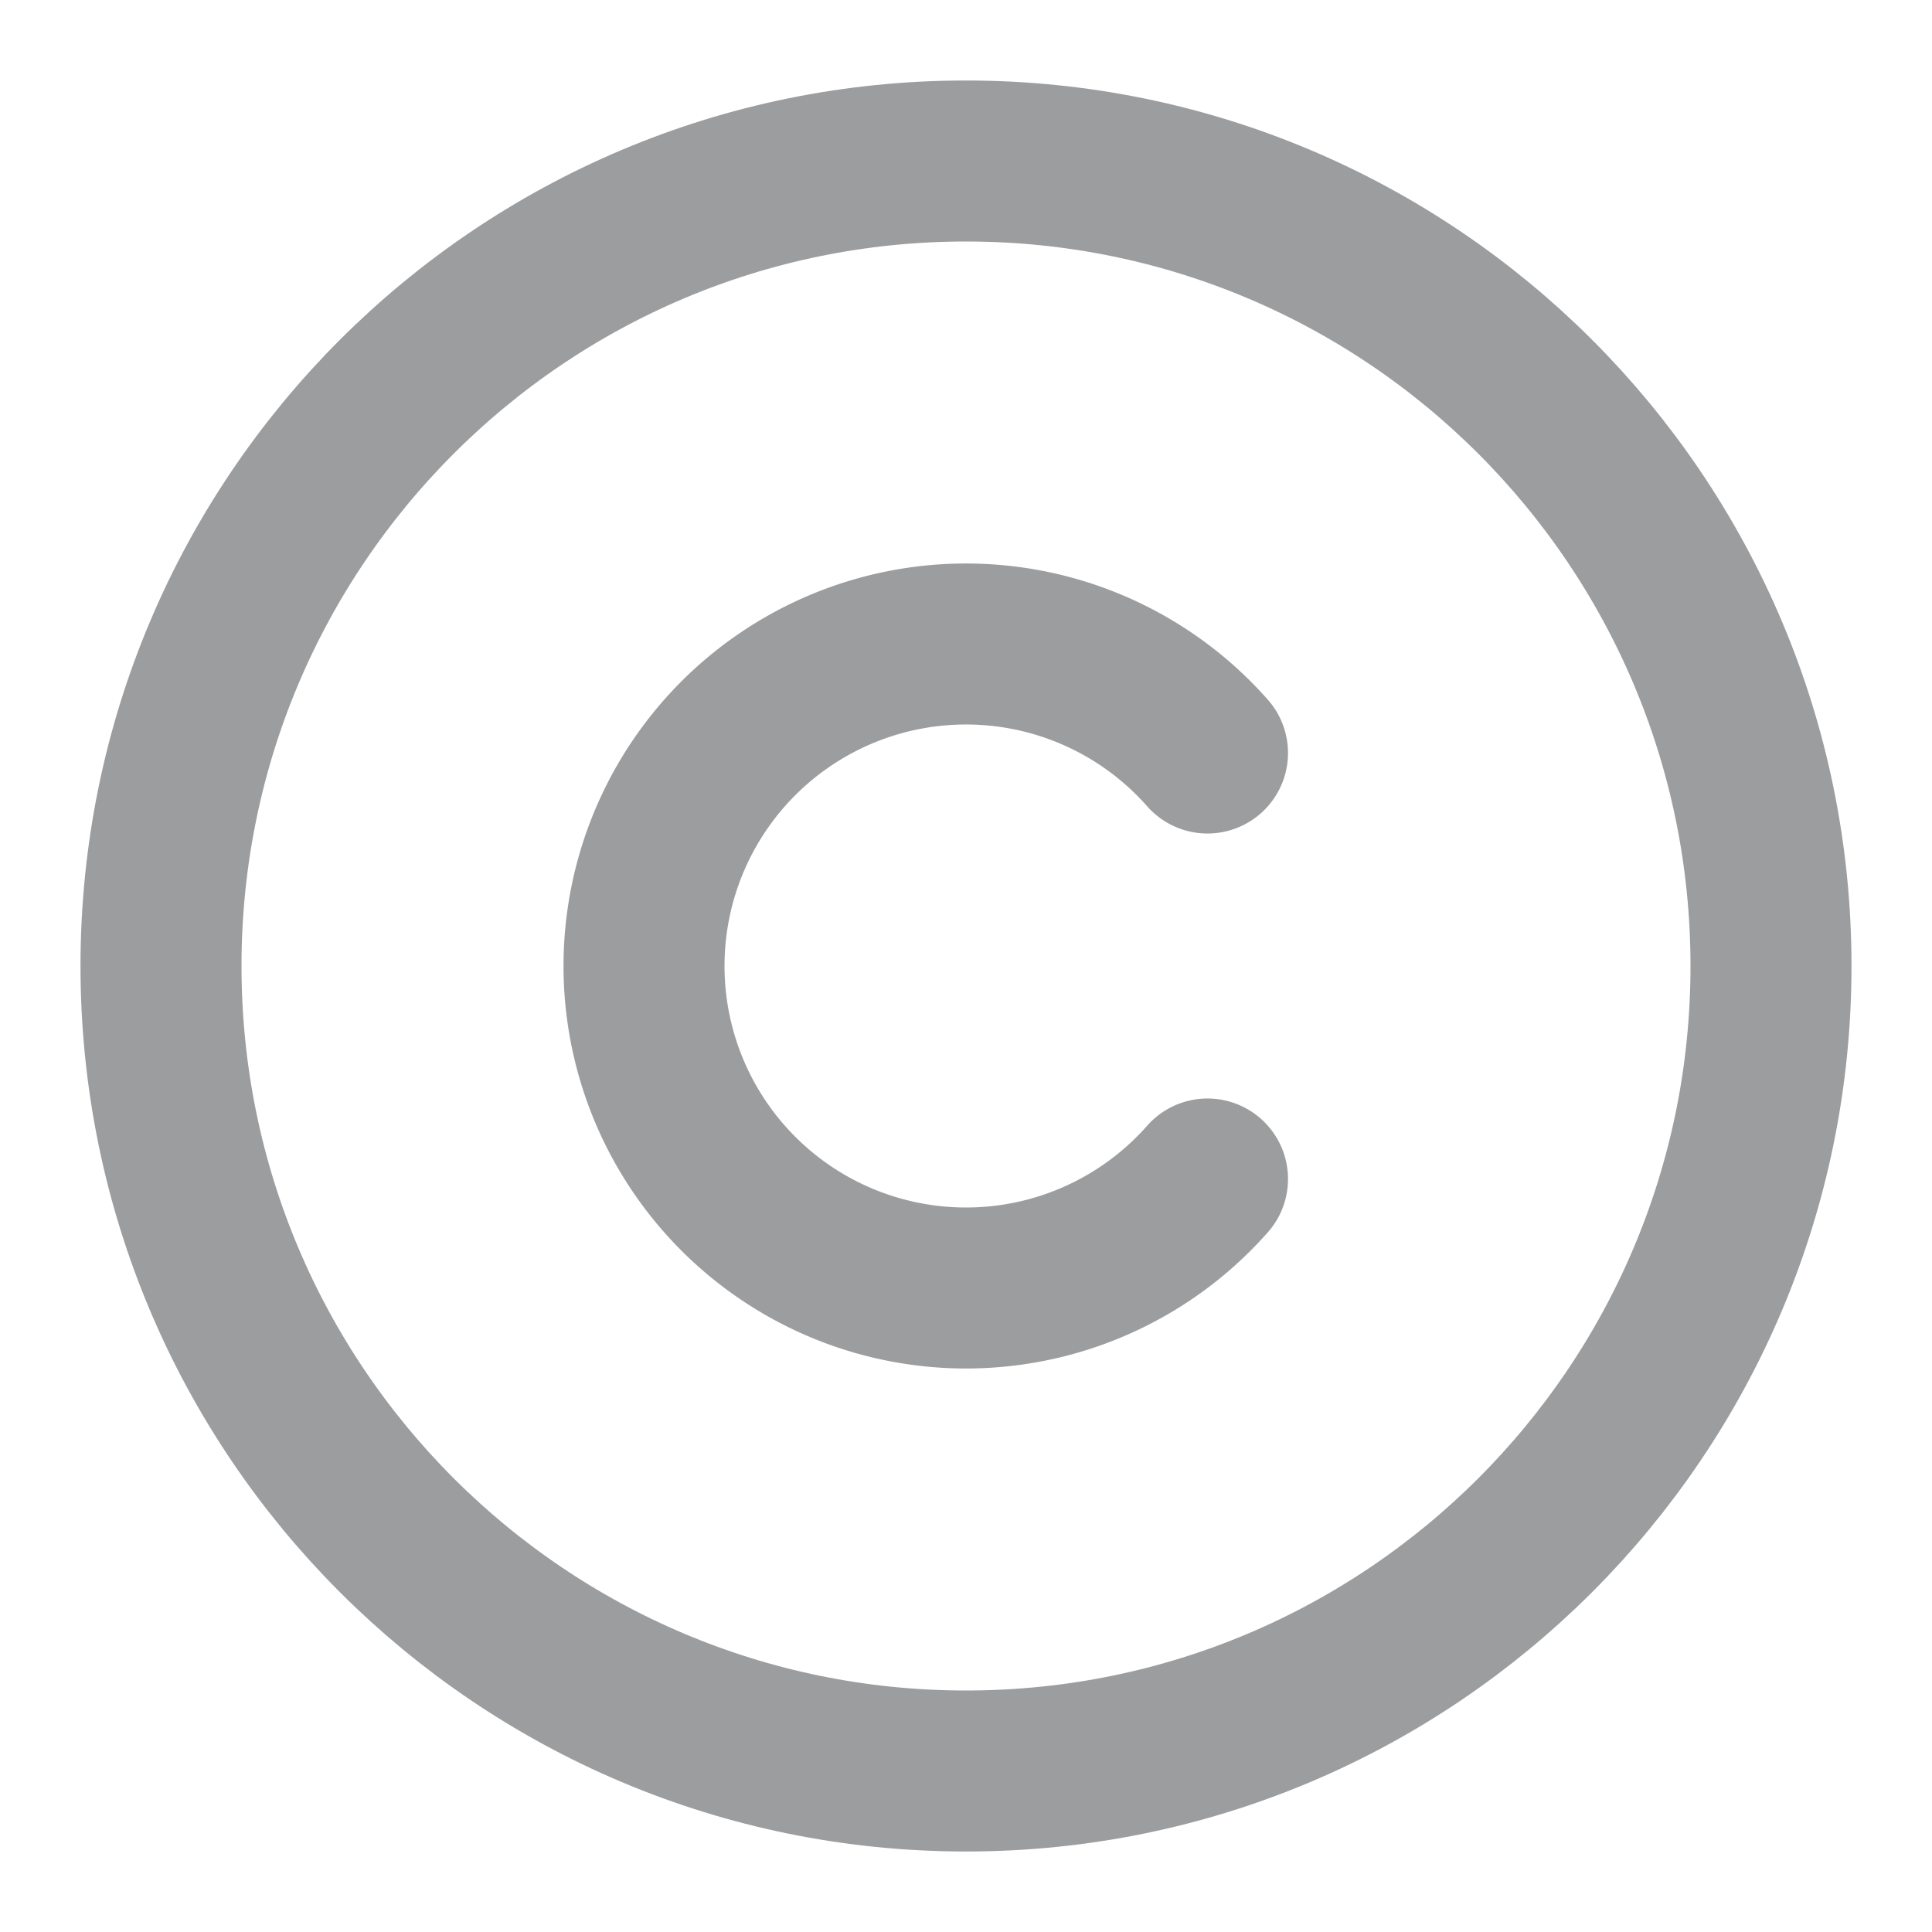
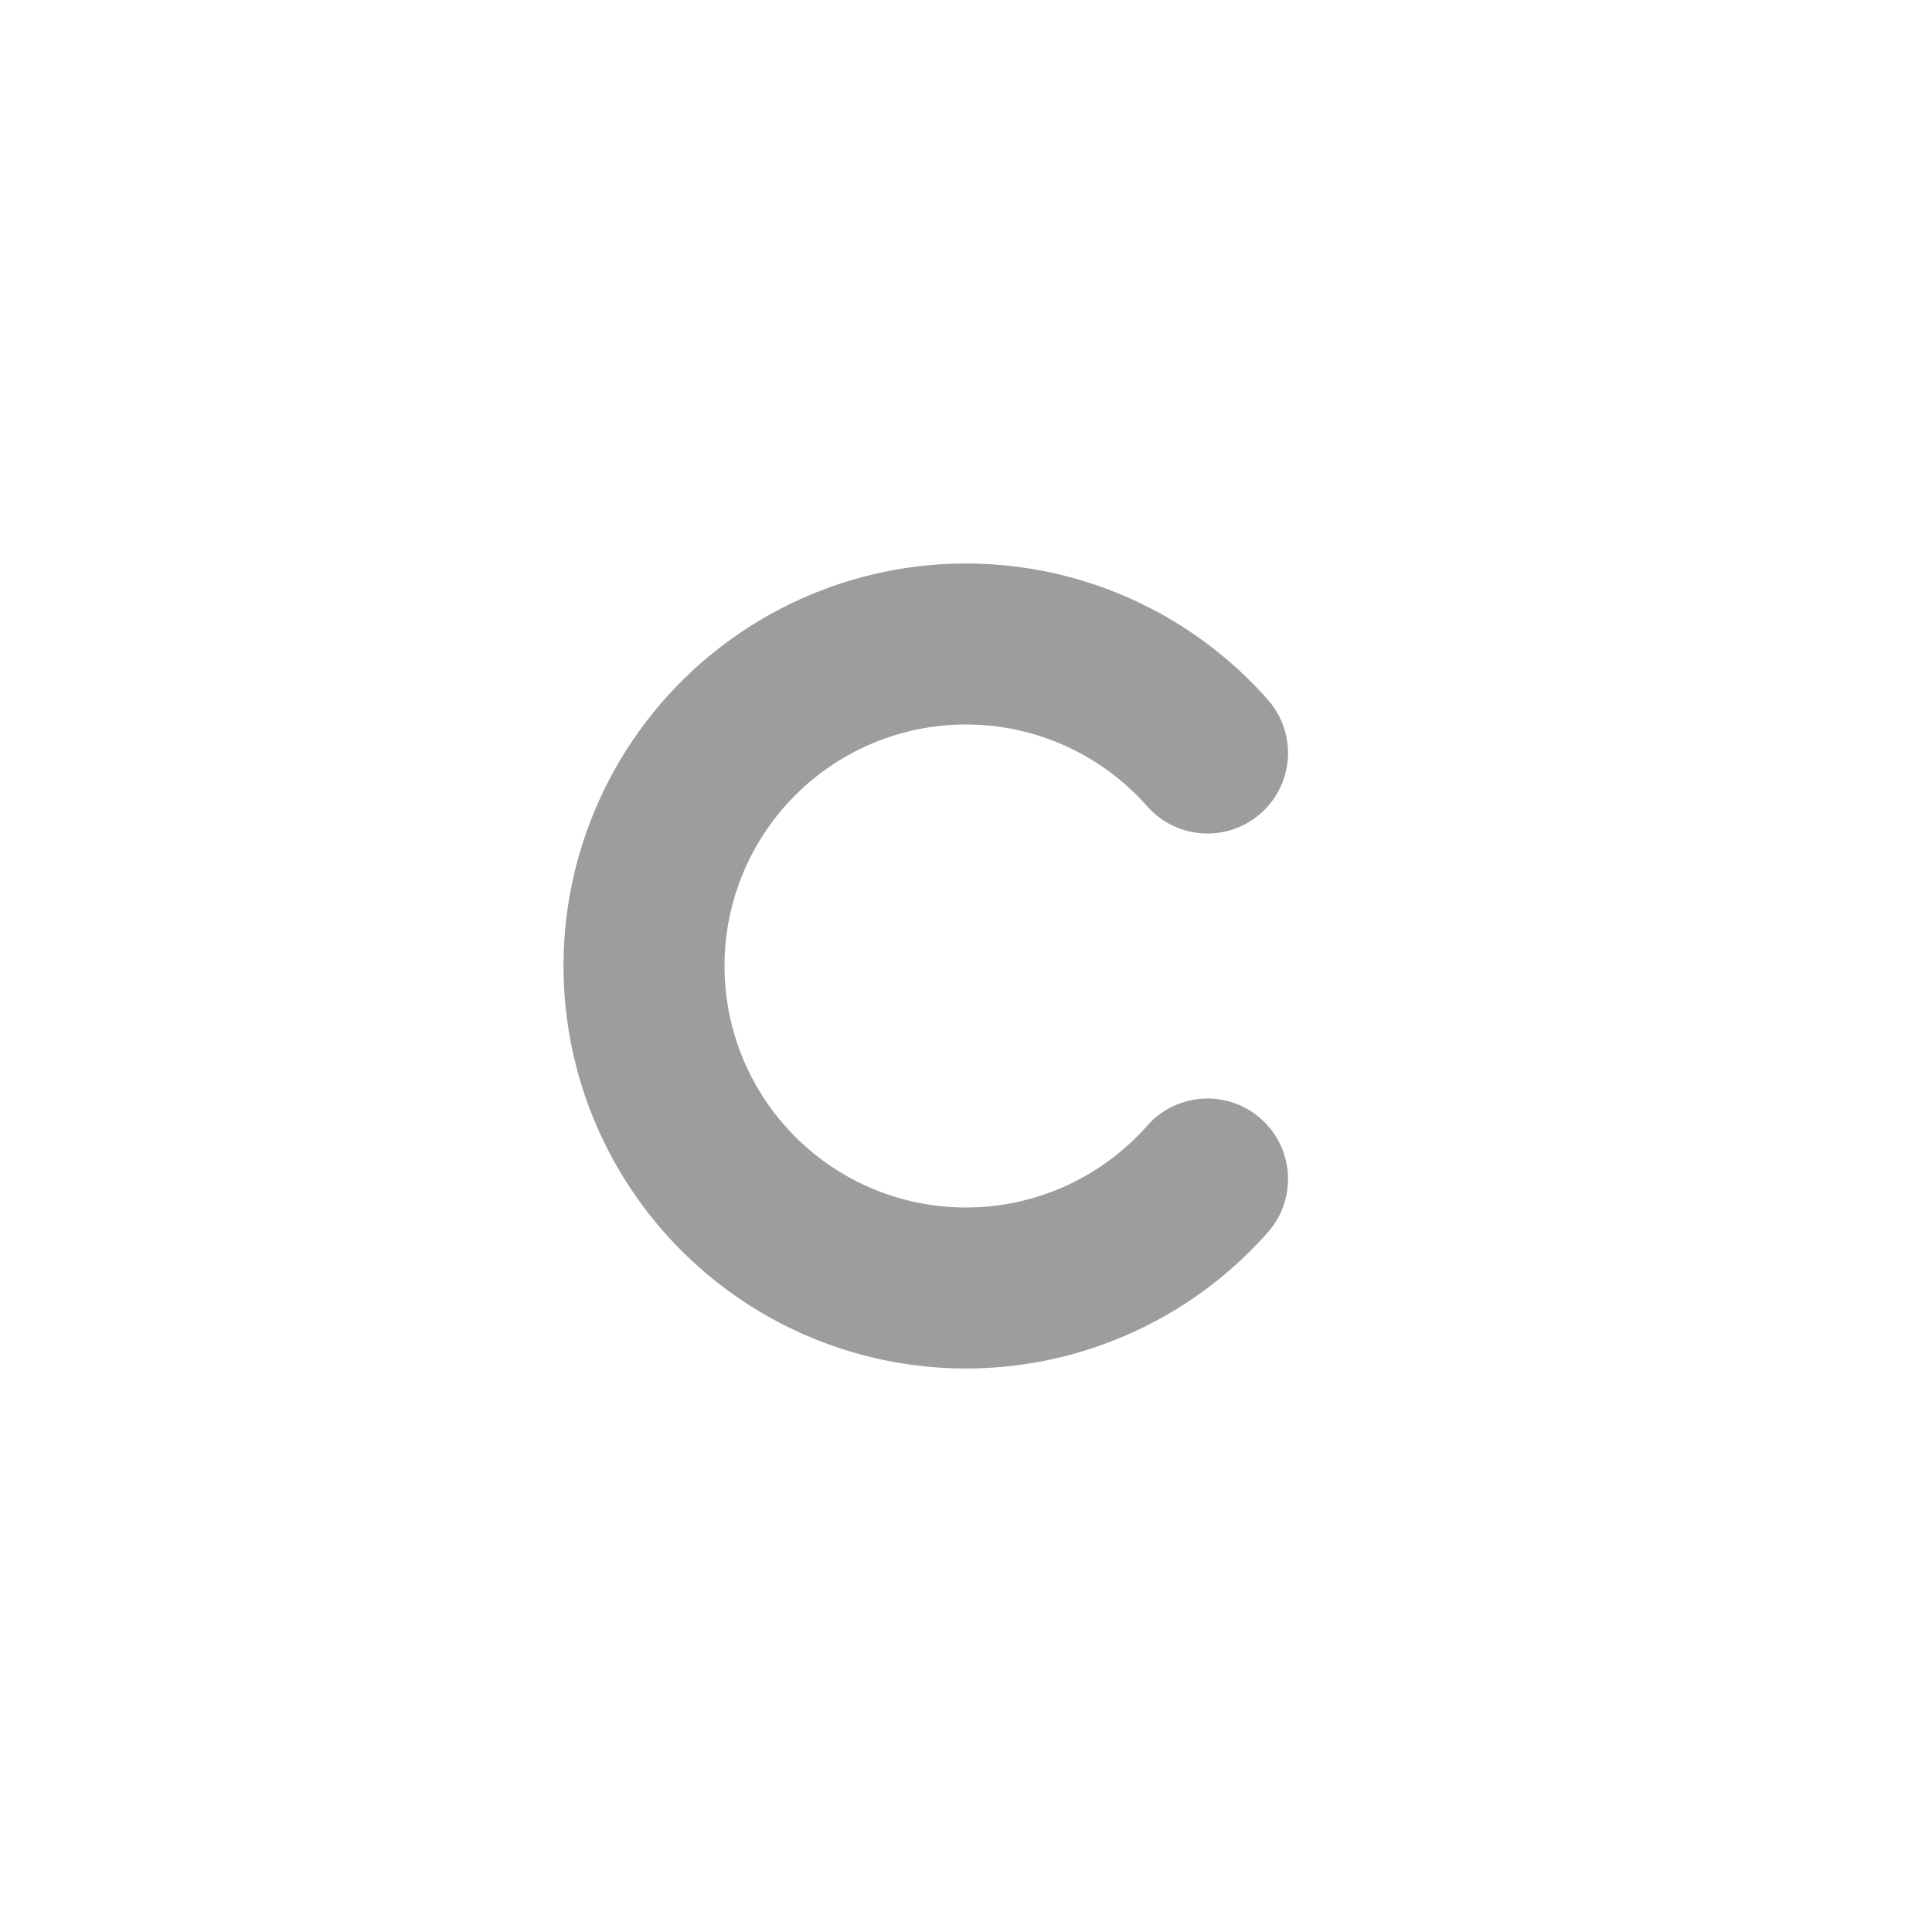
<svg xmlns="http://www.w3.org/2000/svg" width="24" height="24" fill="none">
-   <path d="M12 22c5.523 0 10-4.477 10-10S17.523 2 12 2 2 6.477 2 12s4.477 10 10 10Z" stroke="#9C9D9F" stroke-width="2" stroke-linecap="round" stroke-linejoin="round" />
  <path d="M15 9.354a4 4 0 1 0 0 5.292" stroke="#9C9D9F" stroke-width="2" stroke-linecap="round" stroke-linejoin="round" />
</svg>